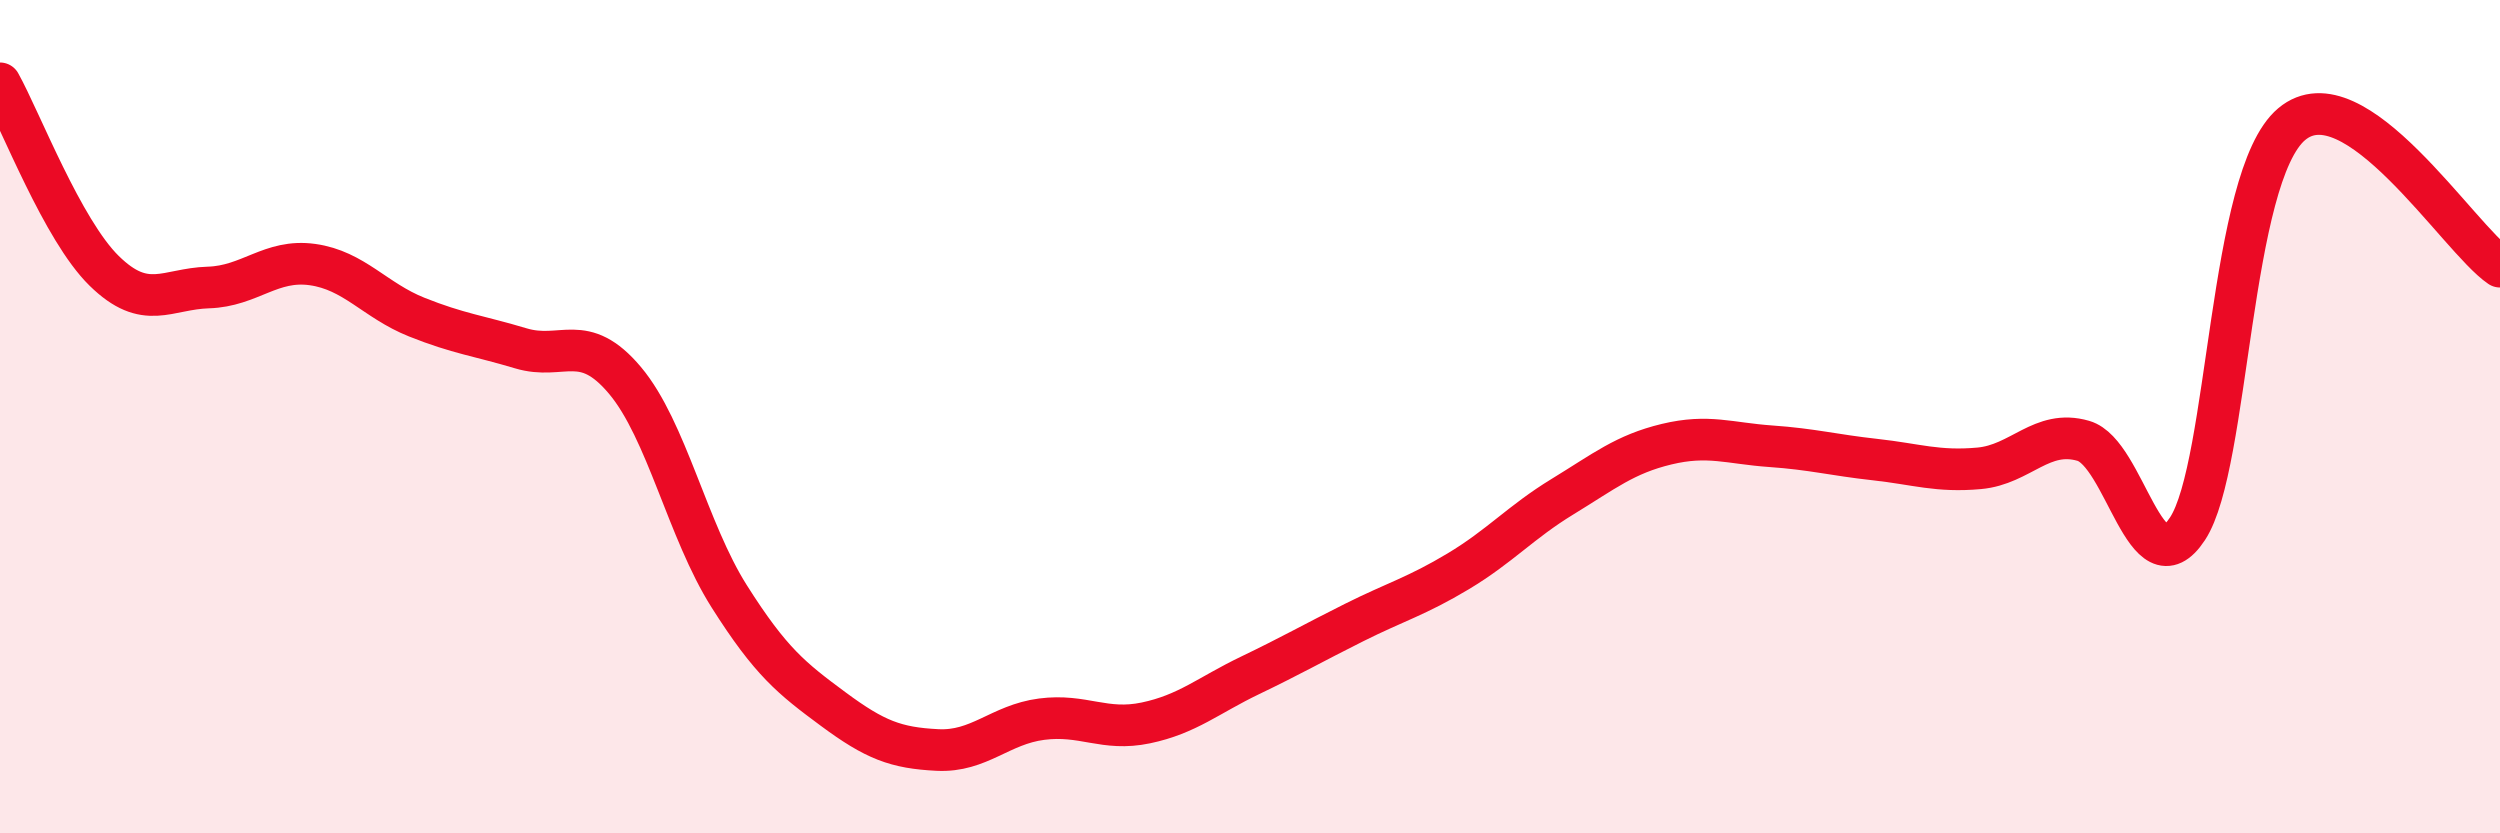
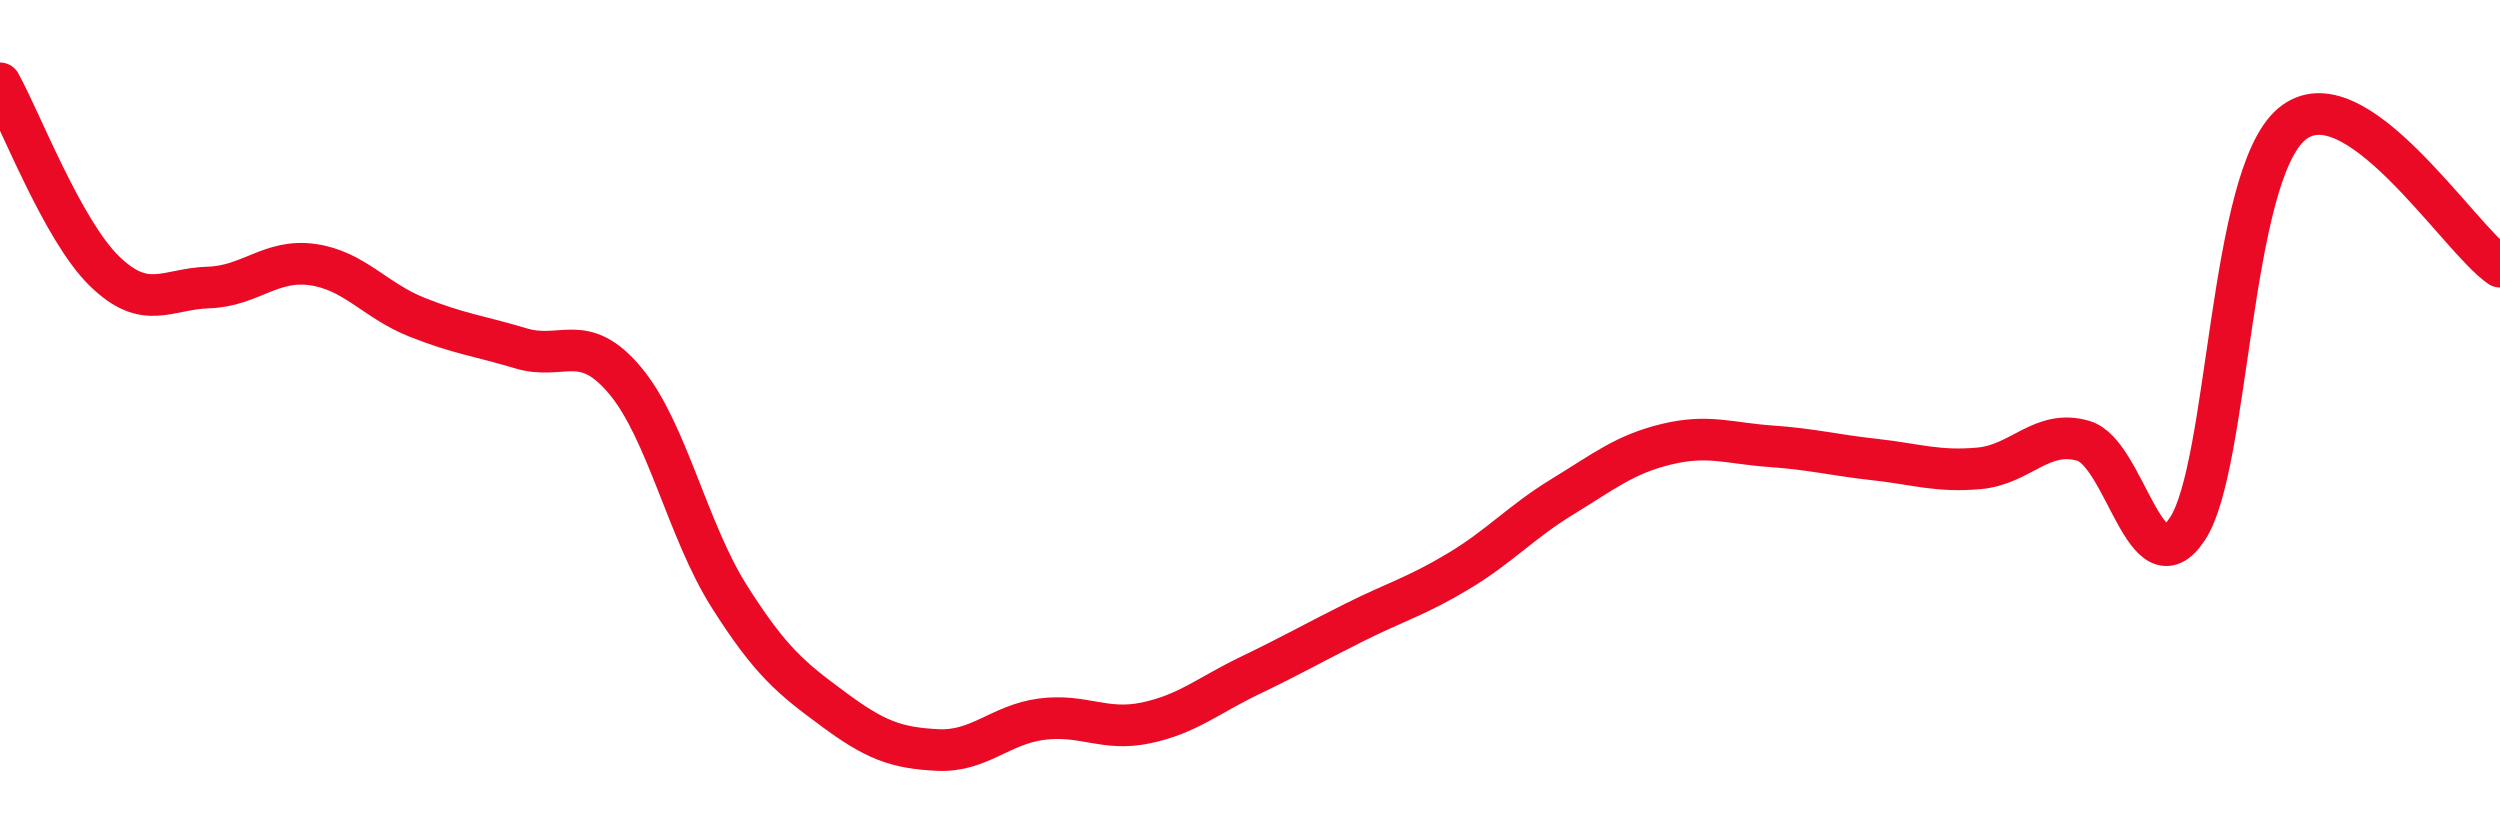
<svg xmlns="http://www.w3.org/2000/svg" width="60" height="20" viewBox="0 0 60 20">
-   <path d="M 0,2 C 0.5,2.9 1.5,5.52 2.5,6.5 C 3.5,7.48 4,6.93 5,6.9 C 6,6.87 6.5,6.21 7.5,6.35 C 8.5,6.49 9,7.21 10,7.61 C 11,8.01 11.5,8.06 12.5,8.36 C 13.5,8.66 14,7.94 15,9.13 C 16,10.32 16.5,12.73 17.5,14.31 C 18.5,15.89 19,16.28 20,17.02 C 21,17.76 21.5,17.95 22.5,18 C 23.5,18.05 24,17.39 25,17.26 C 26,17.13 26.5,17.56 27.5,17.35 C 28.5,17.14 29,16.69 30,16.21 C 31,15.73 31.5,15.44 32.5,14.94 C 33.5,14.44 34,14.31 35,13.71 C 36,13.11 36.5,12.53 37.5,11.92 C 38.5,11.31 39,10.9 40,10.66 C 41,10.42 41.5,10.64 42.5,10.71 C 43.5,10.78 44,10.92 45,11.03 C 46,11.14 46.5,11.33 47.5,11.24 C 48.5,11.15 49,10.29 50,10.58 C 51,10.87 51.5,14.21 52.5,12.69 C 53.5,11.17 53.5,4.24 55,2.98 C 56.5,1.72 59,5.72 60,6.4L60 20L0 20Z" fill="#EB0A25" opacity="0.1" stroke-linecap="round" stroke-linejoin="round" />
  <path d="M 0,2 C 0.5,2.9 1.5,5.52 2.5,6.5 C 3.5,7.48 4,6.93 5,6.9 C 6,6.87 6.5,6.21 7.5,6.35 C 8.5,6.49 9,7.21 10,7.61 C 11,8.01 11.5,8.06 12.5,8.36 C 13.5,8.66 14,7.94 15,9.13 C 16,10.32 16.5,12.73 17.5,14.31 C 18.5,15.89 19,16.28 20,17.02 C 21,17.76 21.5,17.95 22.5,18 C 23.5,18.05 24,17.39 25,17.26 C 26,17.13 26.5,17.56 27.5,17.35 C 28.5,17.14 29,16.69 30,16.21 C 31,15.73 31.5,15.44 32.5,14.94 C 33.5,14.44 34,14.31 35,13.71 C 36,13.11 36.5,12.53 37.5,11.92 C 38.5,11.31 39,10.9 40,10.66 C 41,10.42 41.5,10.64 42.5,10.71 C 43.5,10.78 44,10.92 45,11.03 C 46,11.14 46.5,11.33 47.5,11.24 C 48.5,11.15 49,10.29 50,10.58 C 51,10.87 51.5,14.21 52.5,12.69 C 53.5,11.17 53.5,4.24 55,2.98 C 56.5,1.72 59,5.72 60,6.4" stroke="#EB0A25" stroke-width="1" fill="none" stroke-linecap="round" stroke-linejoin="round" />
</svg>